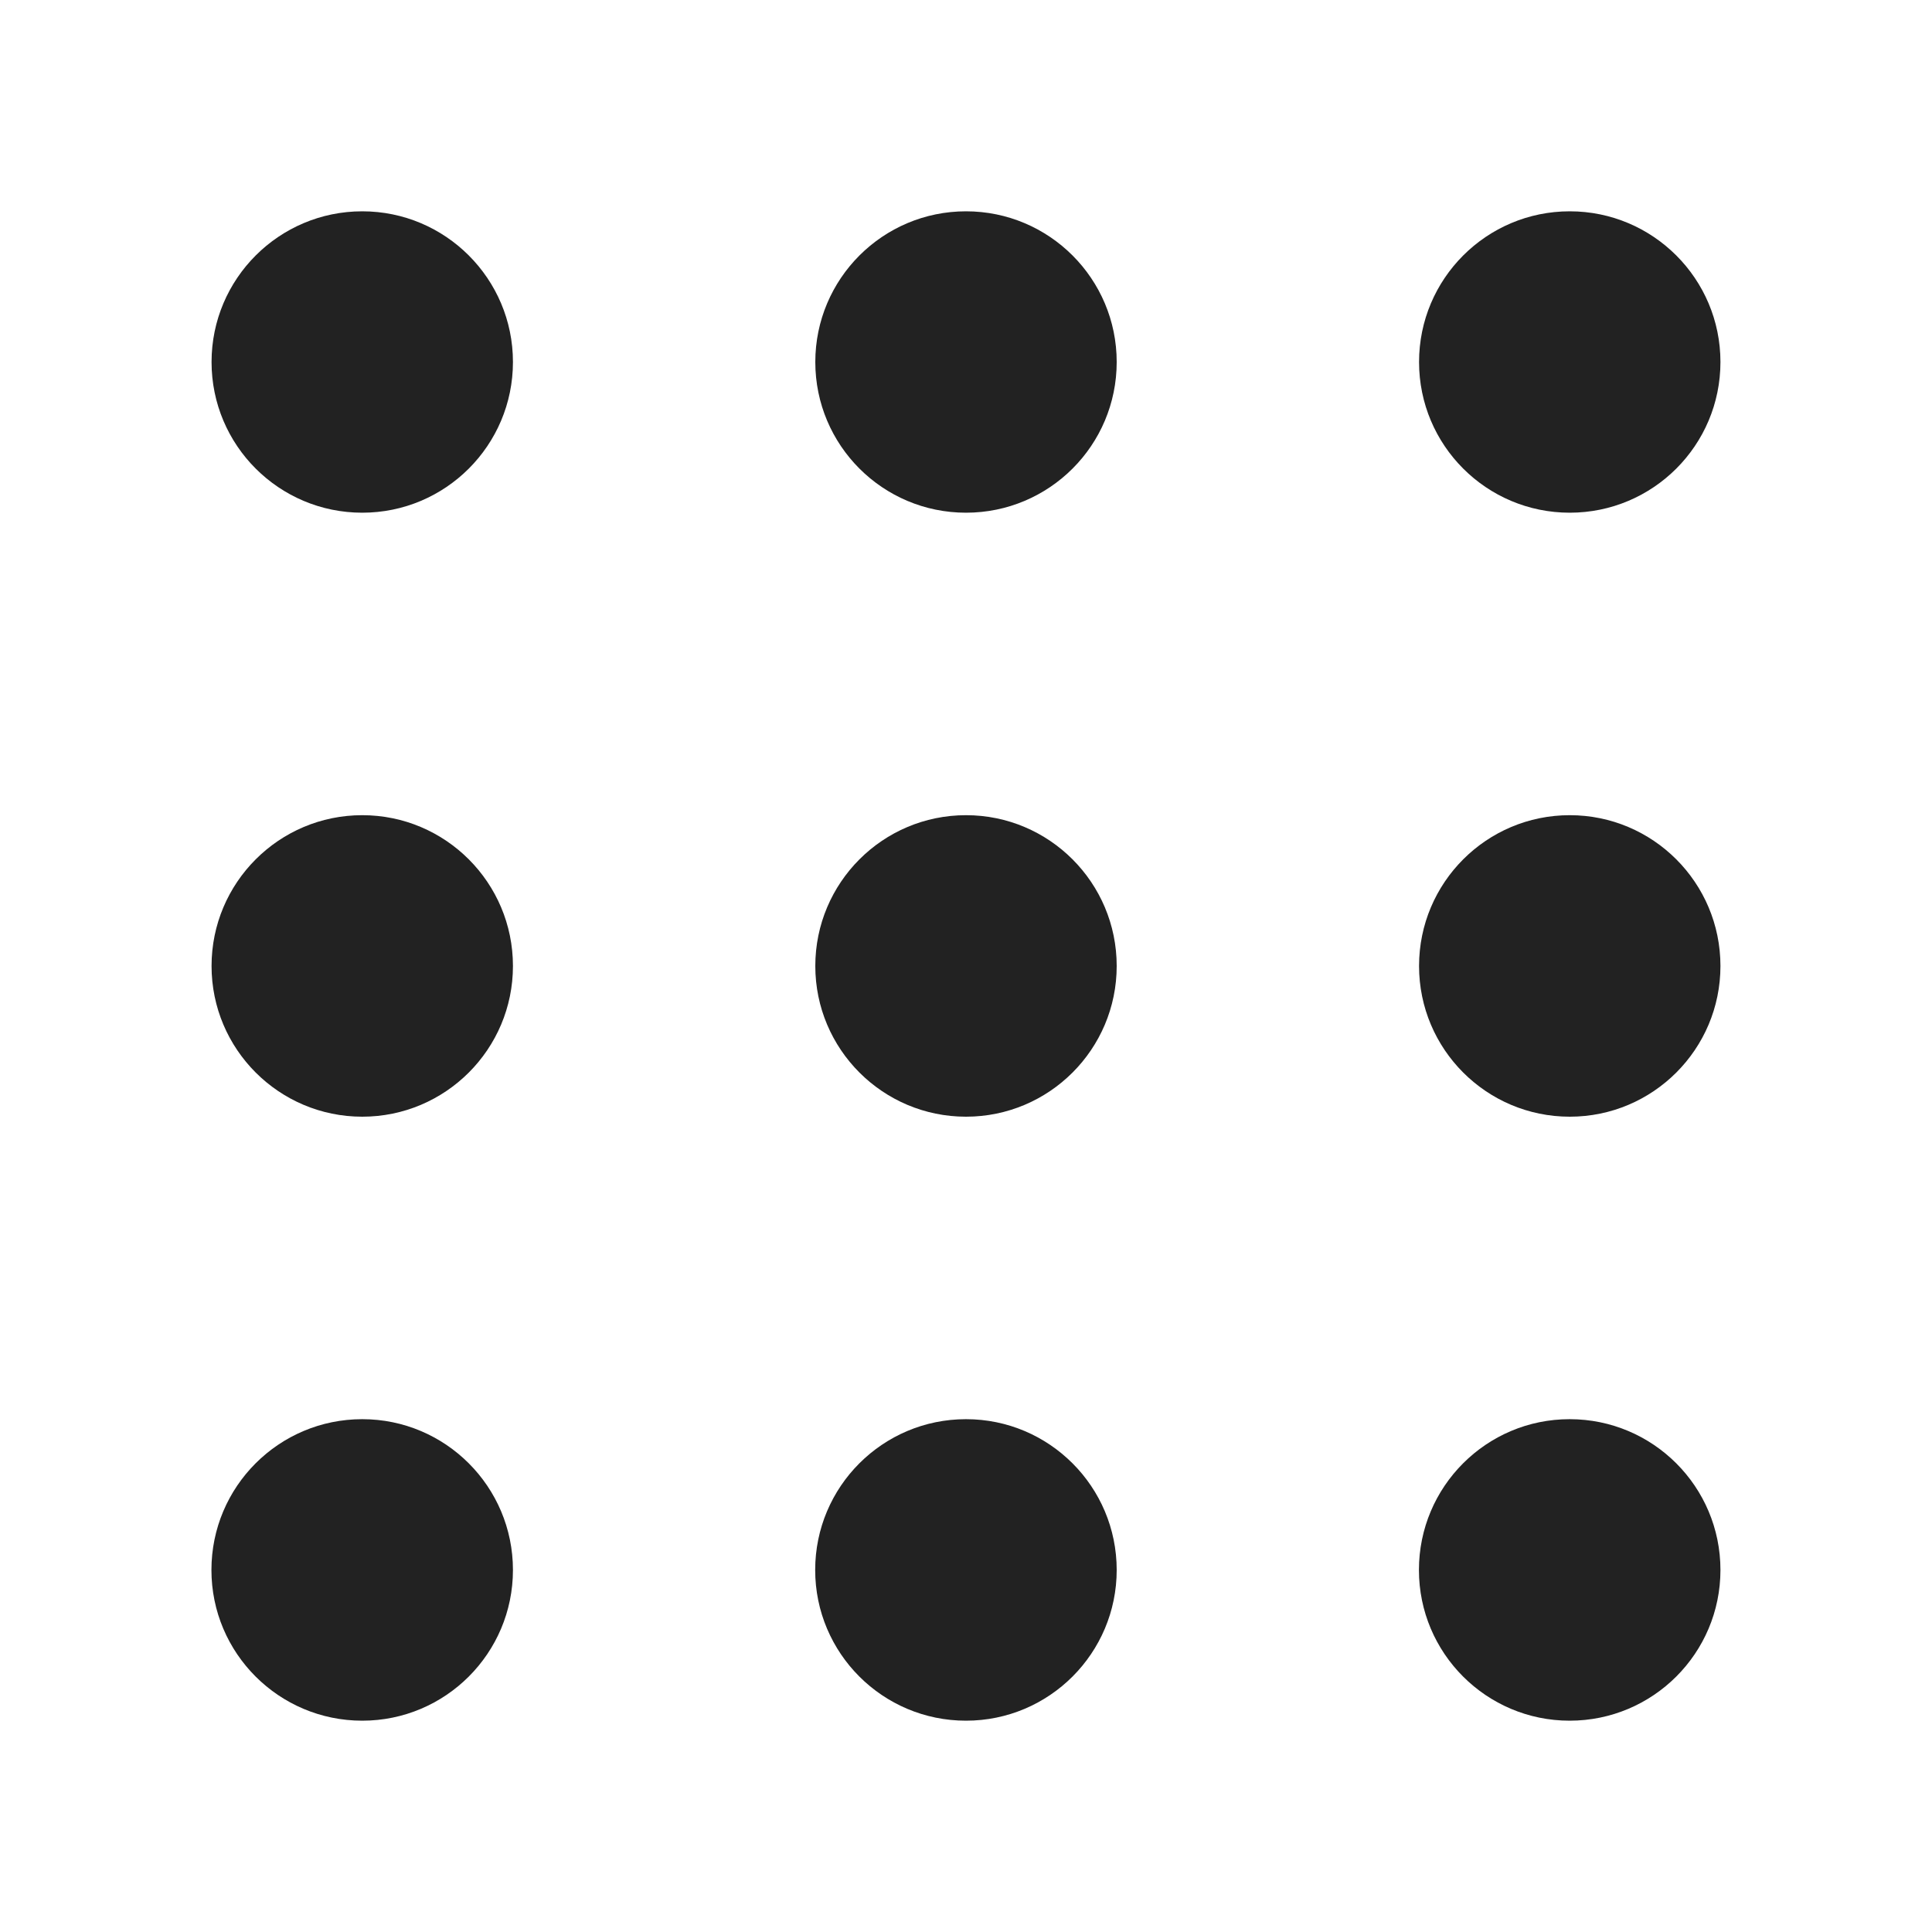
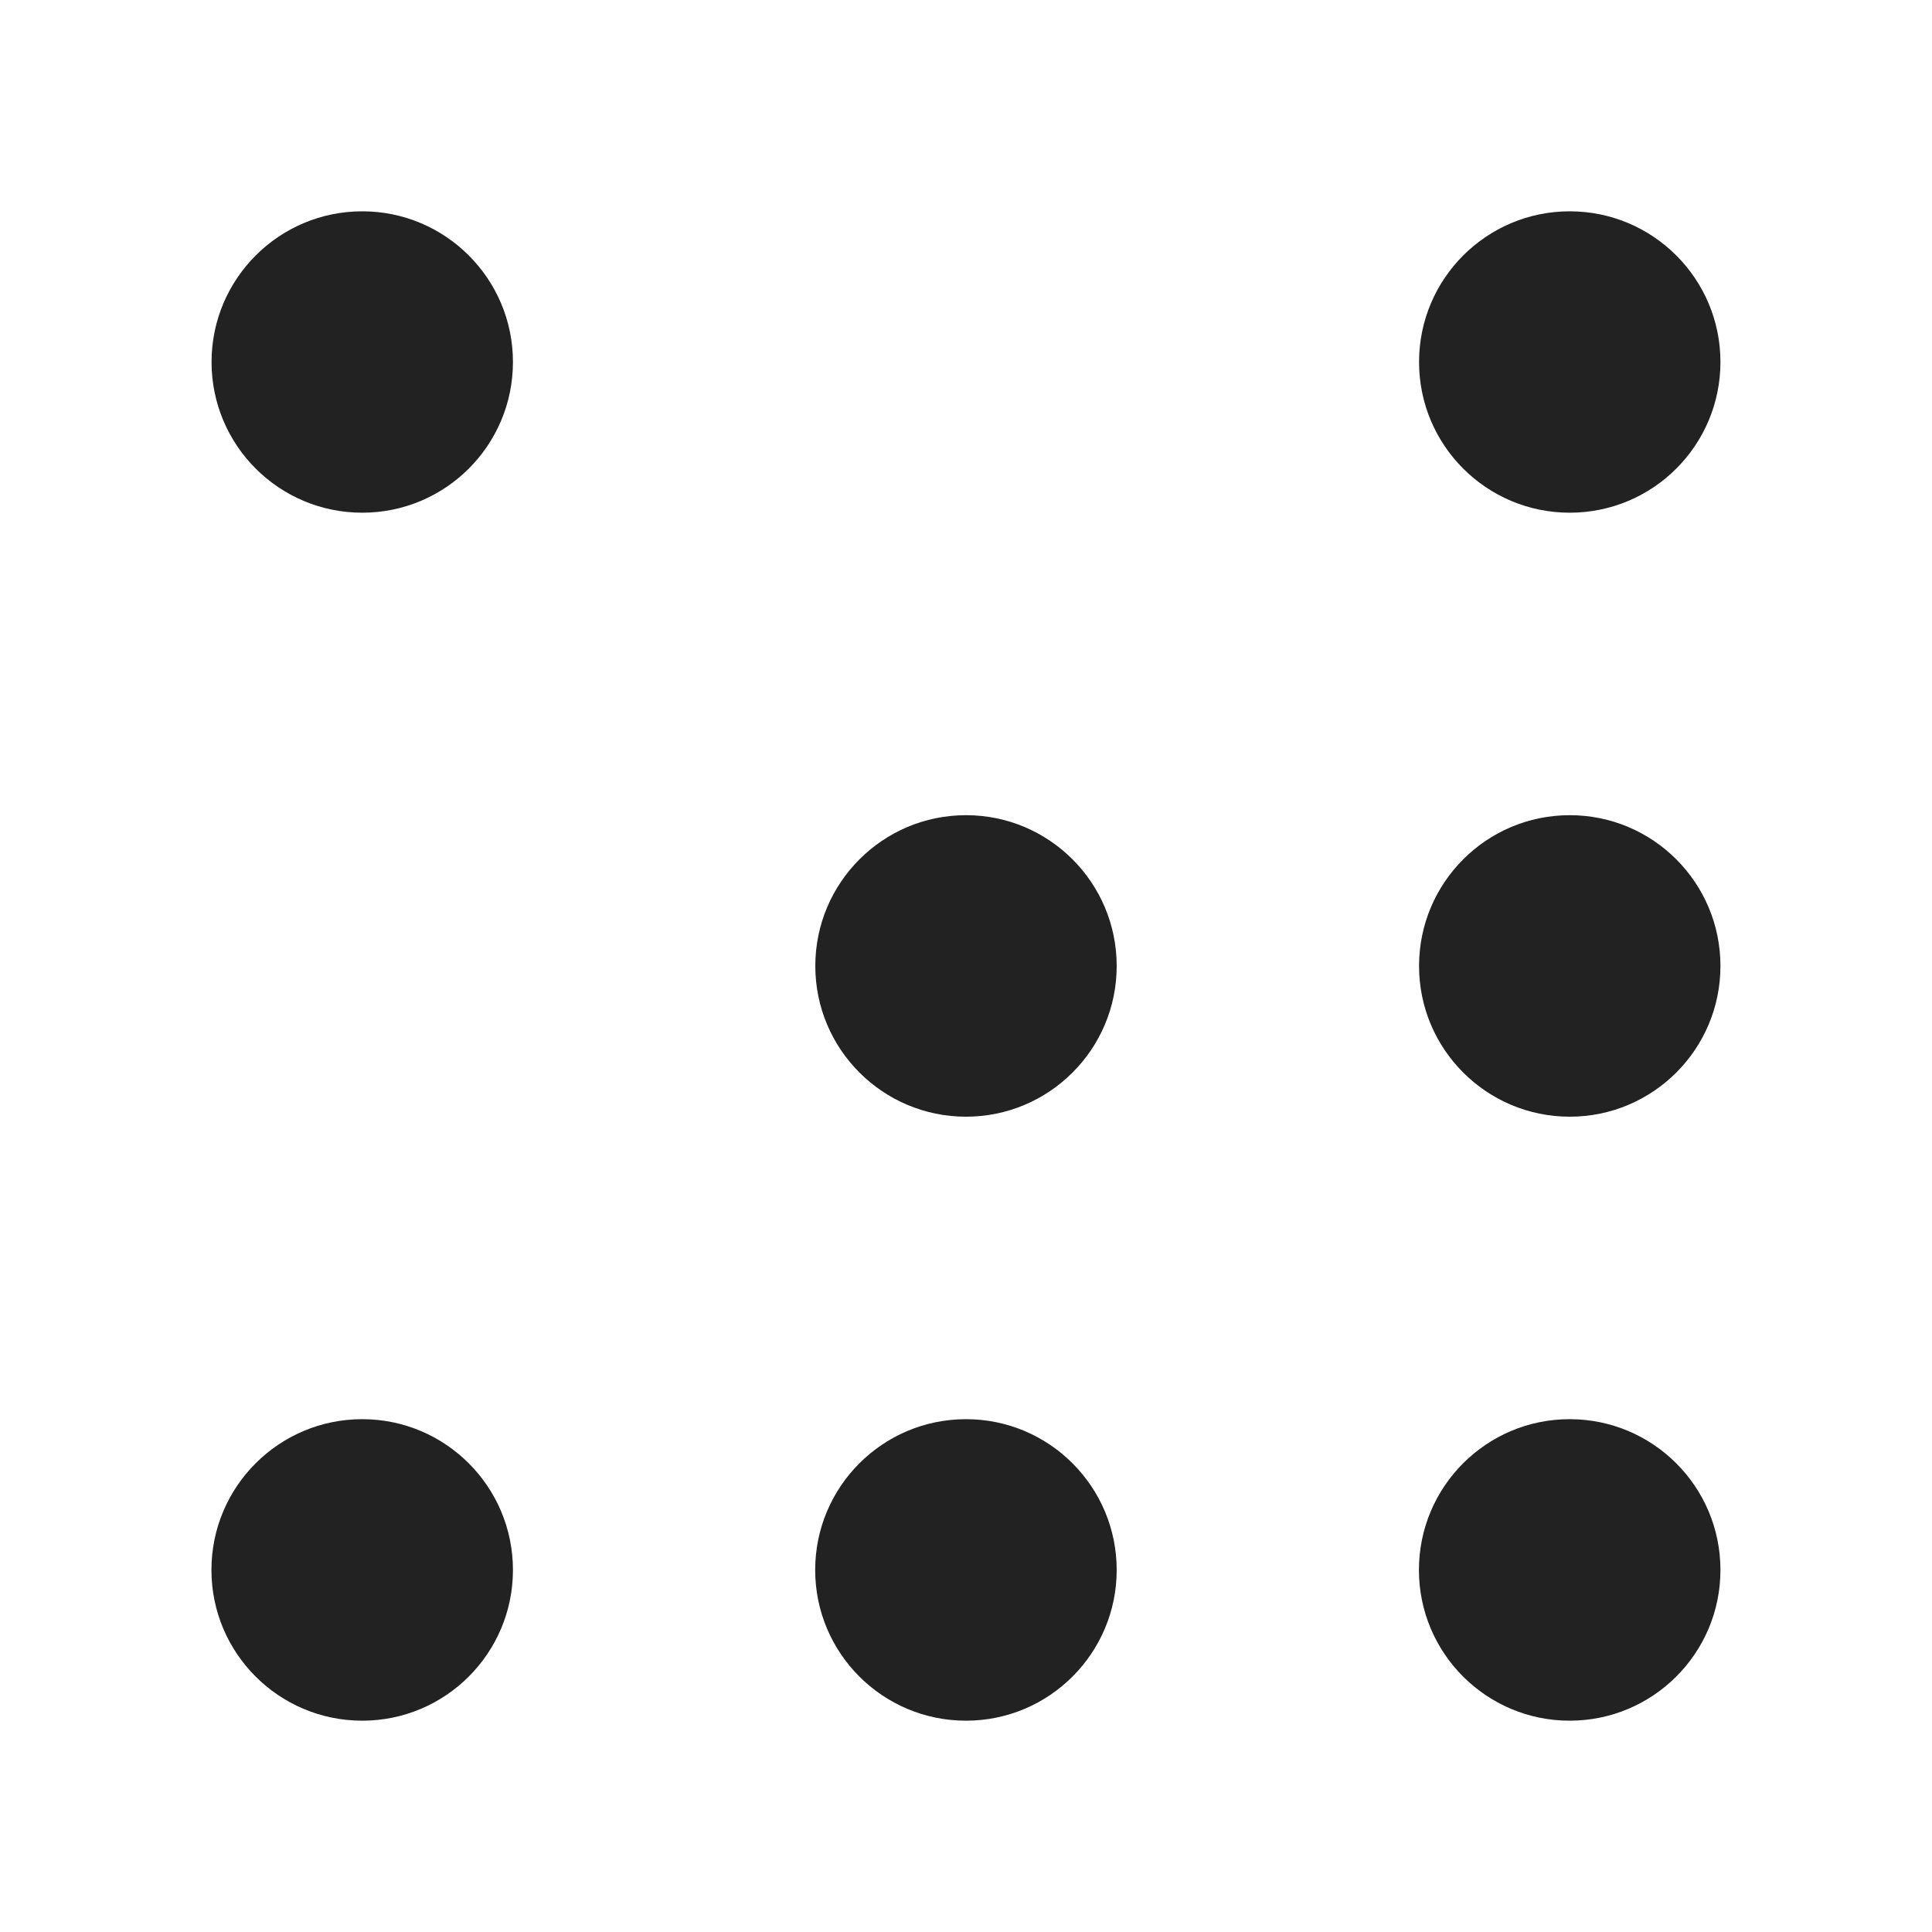
<svg xmlns="http://www.w3.org/2000/svg" width="16" height="16" viewBox="0 0 16 16" fill="none">
  <path d="M13 4.246C13.689 4.246 14.248 3.688 14.248 2.998C14.248 2.309 13.689 1.75 13 1.75C12.311 1.75 11.752 2.309 11.752 2.998C11.752 3.688 12.311 4.246 13 4.246Z" fill="#222222" />
  <path d="M14.248 8C14.248 8.689 13.689 9.248 13 9.248C12.311 9.248 11.752 8.689 11.752 8C11.752 7.31 12.311 6.751 13 6.751C13.689 6.751 14.248 7.31 14.248 8Z" fill="#222222" />
  <path d="M3 14.25C3.689 14.25 4.248 13.691 4.248 13.002C4.248 12.312 3.689 11.753 3 11.753C2.31 11.753 1.751 12.312 1.751 13.002C1.751 13.691 2.31 14.25 3 14.25Z" fill="#222222" />
  <path d="M9.248 13.002C9.248 13.691 8.689 14.25 8 14.25C7.31 14.25 6.751 13.691 6.751 13.002C6.751 12.312 7.31 11.753 8 11.753C8.689 11.753 9.248 12.312 9.248 13.002Z" fill="#222222" />
  <path d="M14.248 13.002C14.248 13.691 13.689 14.25 12.999 14.25C12.31 14.25 11.751 13.691 11.751 13.002C11.751 12.312 12.31 11.753 12.999 11.753C13.689 11.753 14.248 12.312 14.248 13.002Z" fill="#222222" />
  <path d="M8 9.248C8.689 9.248 9.248 8.689 9.248 8C9.248 7.31 8.689 6.751 8 6.751C7.311 6.751 6.752 7.31 6.752 8C6.752 8.689 7.311 9.248 8 9.248Z" fill="#222222" />
-   <path d="M4.248 8C4.248 8.689 3.689 9.248 3 9.248C2.311 9.248 1.752 8.689 1.752 8C1.752 7.31 2.311 6.751 3 6.751C3.689 6.751 4.248 7.31 4.248 8Z" fill="#222222" />
-   <path d="M9.248 2.998C9.248 3.688 8.689 4.246 8 4.246C7.311 4.246 6.752 3.688 6.752 2.998C6.752 2.309 7.311 1.75 8 1.75C8.689 1.75 9.248 2.309 9.248 2.998Z" fill="#222222" />
  <path d="M3 4.246C3.689 4.246 4.248 3.688 4.248 2.998C4.248 2.309 3.689 1.75 3 1.75C2.311 1.75 1.752 2.309 1.752 2.998C1.752 3.688 2.311 4.246 3 4.246Z" fill="#222222" />
</svg>